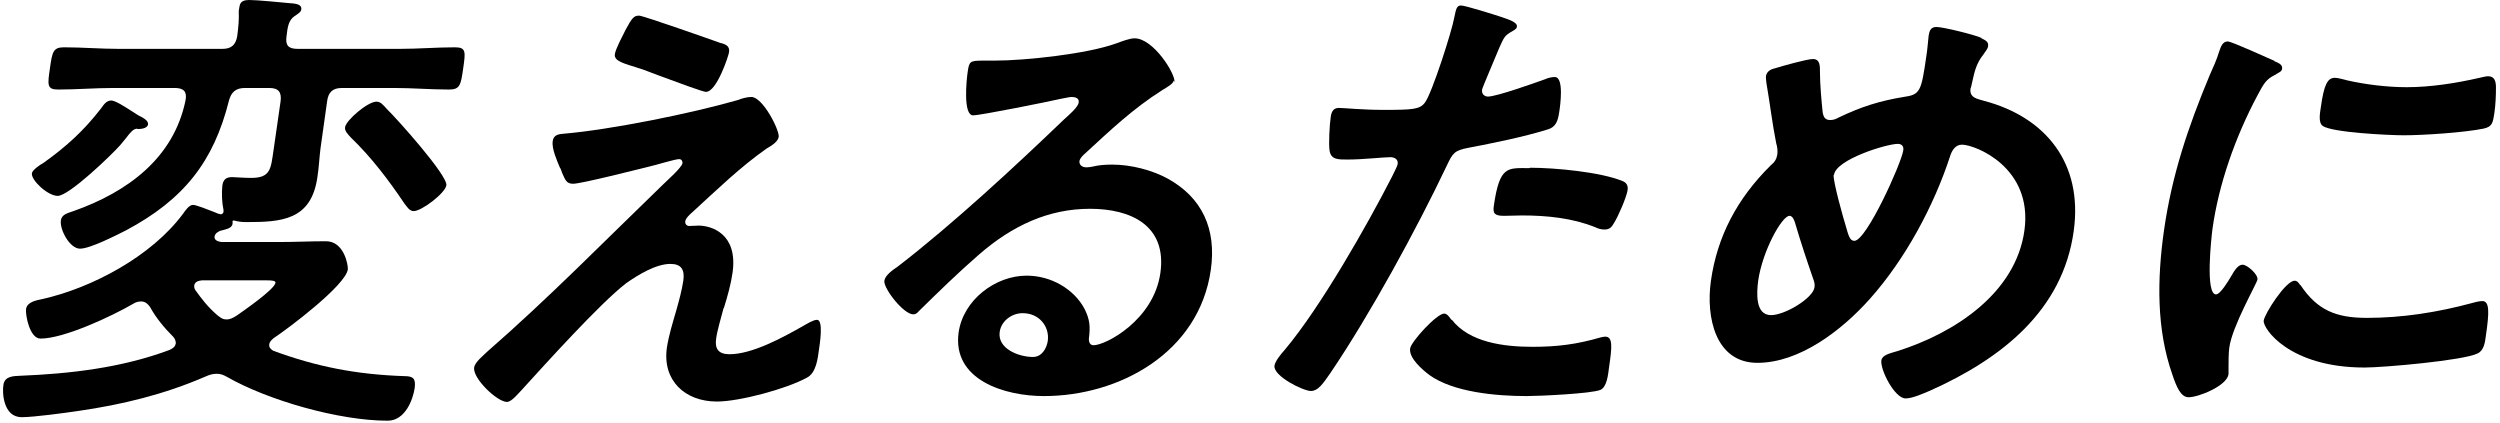
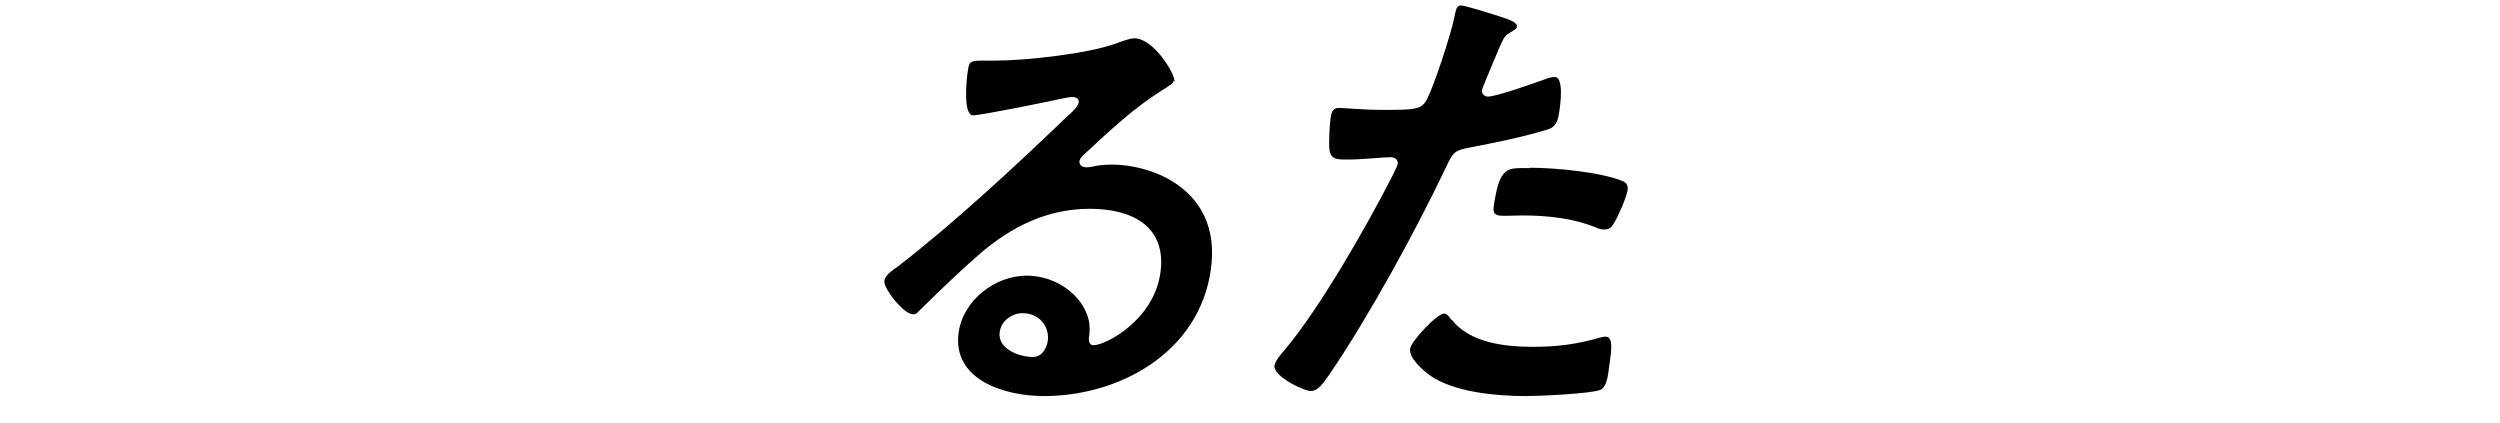
<svg xmlns="http://www.w3.org/2000/svg" width="603" height="102" viewBox="0 0 603 102" fill="none">
-   <path d="M33.068 31.027C32.125 31.121 31.559 31.781 30.333 33.385C29.956 33.856 29.484 34.422 29.013 34.988C26.938 37.345 16.659 47.248 13.924 47.248C11.472 47.248 7.416 43.381 7.699 41.778C7.794 41.023 9.68 39.703 10.434 39.326C15.998 35.365 20.242 31.498 24.392 26.123C25.052 25.18 25.712 24.237 26.844 24.237C27.787 24.237 30.144 25.746 32.031 26.972C32.785 27.443 33.445 27.915 33.917 28.103C34.671 28.481 35.803 29.141 35.708 29.989C35.52 31.121 33.634 31.121 33.162 31.121L33.068 31.027ZM59.096 21.219C56.927 21.219 55.796 22.162 55.23 24.237C51.552 38.949 44.385 48.096 30.427 55.547C27.975 56.773 21.751 59.979 19.299 59.979C16.847 59.979 14.395 55.452 14.678 53.189C14.867 51.68 16.376 51.397 17.696 50.926C30.805 46.305 41.933 38.1 44.762 24.142C45.139 22.068 44.29 21.219 42.121 21.219H27.409C22.977 21.219 18.45 21.596 14.018 21.596C11.283 21.596 11.472 20.465 12.037 16.504C12.603 12.543 12.792 11.411 15.432 11.411C19.865 11.411 24.297 11.788 28.73 11.788H53.627C55.796 11.788 56.833 10.845 57.21 8.771C57.493 6.696 57.682 4.715 57.588 2.641L57.776 1.509C57.965 0.189 59.096 0 60.134 0C61.926 0 67.867 0.566 69.753 0.754C70.79 0.849 72.865 0.849 72.677 2.263C72.582 2.924 71.922 3.301 71.073 3.867C69.564 4.904 69.376 6.507 69.093 8.865C68.81 11.034 69.659 11.788 71.828 11.788H96.348C100.78 11.788 105.307 11.411 109.739 11.411C112.474 11.411 112.285 12.543 111.72 16.504C111.154 20.465 110.965 21.596 108.325 21.596C103.892 21.596 99.46 21.219 95.027 21.219H82.484C80.221 21.219 79.184 22.256 78.901 24.425L77.298 35.837C77.015 38.1 76.92 40.458 76.543 42.815C75.034 53.189 67.773 53.566 59.379 53.566C58.342 53.566 57.493 53.472 56.456 53.189C56.079 53.189 56.079 53.283 56.079 53.566C56.173 53.66 56.079 53.755 56.079 54.038C55.89 55.169 54.193 55.358 53.249 55.641C53.061 55.641 52.778 55.83 52.495 56.018C52.118 56.207 51.835 56.584 51.741 57.056C51.646 57.999 52.684 58.282 53.438 58.376H67.207C71.073 58.376 74.846 58.187 78.618 58.187C83.05 58.187 83.993 64.034 83.899 64.977C83.333 68.844 69.564 79.218 65.981 81.575C65.509 82.047 65.038 82.33 64.944 83.084C64.849 83.839 65.321 84.216 65.887 84.593C76.355 88.46 86.068 90.346 97.574 90.723C99.648 90.723 100.308 91.289 100.026 93.552C99.648 96.287 97.762 101.474 93.518 101.474C81.636 101.474 64.472 96.476 54.758 90.912C53.91 90.44 53.249 90.157 52.306 90.157C51.363 90.157 50.609 90.346 49.572 90.817C39.575 95.155 29.39 97.607 18.922 99.116C15.81 99.588 8.077 100.625 5.247 100.625C0.721 100.625 0.532 94.59 0.815 92.892C1.098 90.629 3.361 90.723 4.964 90.629C16.753 90.157 29.296 88.743 40.895 84.404C41.65 84.027 42.216 83.744 42.404 82.801C42.404 82.235 42.216 81.764 41.838 81.292C39.669 79.123 37.689 76.766 36.18 74.031C35.614 73.276 35.048 72.71 34.011 72.71C33.351 72.71 32.691 72.899 32.125 73.276C26.938 76.294 15.432 81.67 9.774 81.67C7.133 81.67 6.096 75.917 6.285 74.502C6.568 72.805 8.831 72.427 10.151 72.145C22.034 69.504 36.557 61.865 44.196 51.491C44.668 50.831 45.611 49.417 46.554 49.417C47.308 49.417 50.137 50.548 51.835 51.209C52.023 51.303 52.872 51.68 53.249 51.68C53.438 51.68 53.815 51.586 53.91 51.114V50.643C53.532 48.945 53.438 46.587 53.627 44.796C53.815 43.287 54.57 42.721 55.984 42.721C56.739 42.721 58.625 42.91 60.605 42.91C65.321 42.91 65.321 40.646 65.981 36.214L67.678 24.425C67.961 22.256 67.207 21.219 64.944 21.219H58.908H59.096ZM54.57 77.049C55.607 77.049 56.173 76.671 57.116 76.106C58.719 74.974 66.264 69.787 66.452 68.184C66.452 67.712 65.698 67.618 64.283 67.618H48.723C47.78 67.712 46.931 67.995 46.837 68.938C46.837 69.41 46.931 69.693 47.12 69.975C48.817 72.333 50.137 74.031 52.401 76.011C53.155 76.577 53.627 77.049 54.664 77.049H54.57ZM99.837 50.926C98.705 50.926 98.139 49.794 97.574 49.134C93.707 43.381 89.558 37.911 84.559 33.102C83.993 32.441 83.05 31.593 83.239 30.65C83.522 28.952 88.709 24.52 90.784 24.52C91.821 24.52 92.387 25.274 93.33 26.312C95.593 28.481 108.042 42.344 107.664 44.701C107.381 46.587 101.723 50.926 99.743 50.926H99.837Z" fill="black" />
-   <path d="M174.529 74.312C174.057 76.104 172.925 79.971 172.737 81.668C172.36 84.12 173.303 85.441 175.943 85.441C181.413 85.441 188.675 81.48 193.673 78.65C194.522 78.179 196.125 77.142 197.068 77.142C198.671 77.142 197.728 82.989 197.539 84.309C197.256 86.384 196.879 89.967 194.616 91.099C189.618 93.834 178.301 96.852 172.925 96.852C165.192 96.852 159.722 91.759 160.854 83.837C161.326 80.82 162.269 77.802 163.117 74.878C163.778 72.521 164.438 70.163 164.815 67.711C165.192 65.07 164.343 63.656 161.703 63.656C158.214 63.656 153.875 66.296 150.952 68.371C144.633 73.275 131.713 87.61 125.866 94.022C125.112 94.777 123.414 96.946 122.283 96.946C119.925 96.946 113.984 91.288 114.361 88.647C114.55 87.327 116.624 85.724 117.567 84.78C132.279 71.955 145.859 58.092 159.817 44.606C160.948 43.474 164.438 40.456 164.626 39.325C164.626 38.759 164.343 38.382 163.778 38.382C162.835 38.382 157.931 39.891 156.61 40.173C153.875 40.834 140.201 44.323 138.22 44.323C136.617 44.323 136.334 43.38 135.58 41.682C135.391 41.211 135.297 40.739 135.014 40.362C134.354 38.759 133.034 35.835 133.317 34.043C133.505 32.535 134.731 32.346 135.957 32.252C147.18 31.308 166.795 27.348 177.924 24.141C178.867 23.764 180.187 23.387 181.224 23.387C183.959 23.387 188.014 31.308 187.826 33.006C187.637 34.232 186.034 35.175 184.902 35.835C178.678 40.173 172.737 45.926 167.078 51.113C166.418 51.679 165.381 52.622 165.287 53.376C165.192 54.036 165.664 54.508 166.23 54.508C166.984 54.508 167.738 54.414 168.493 54.414C171.511 54.414 178.018 56.3 176.698 65.731C176.32 68.465 175.472 71.483 174.623 74.218L174.529 74.312ZM173.963 10.373C175.094 10.75 176.037 11.127 175.849 12.541C175.849 13.107 172.925 22.161 170.285 22.161C169.53 22.161 163.495 19.897 158.874 18.2C156.799 17.445 155.007 16.691 154.253 16.502C150.48 15.276 148.028 14.805 148.311 13.013C148.5 11.787 150.197 8.581 150.858 7.26C152.461 4.243 152.932 3.771 154.158 3.771C155.101 3.771 171.699 9.618 174.057 10.467L173.963 10.373Z" fill="black" />
  <path d="M283.092 19.427C282.997 20.182 281.677 20.936 280.262 21.785C273.284 26.217 267.814 31.404 261.778 36.968C261.212 37.44 260.458 38.194 260.364 38.855C260.269 39.797 261.024 40.363 262.061 40.363C262.533 40.363 263.099 40.269 263.57 40.175C265.079 39.798 266.777 39.703 268.285 39.703C272.812 39.703 277.905 41.023 281.677 43.098C289.882 47.625 293.465 55.169 292.051 65.072C289.222 85.065 269.983 95.533 251.782 95.533C242.351 95.533 229.62 91.666 231.223 80.161C232.355 72.333 240.088 66.486 247.632 66.486C253.479 66.486 259.043 69.693 261.59 74.502C262.91 77.143 263.004 78.841 262.627 81.764C262.627 82.519 262.91 83.273 263.759 83.273C266.682 83.273 278.282 77.237 279.885 65.826C281.488 54.415 272.812 50.36 262.91 50.36C253.008 50.36 244.237 54.321 236.033 61.488C231.034 65.826 226.319 70.447 221.604 75.068C221.226 75.54 220.849 75.823 220.283 75.823C217.926 75.823 213.022 69.504 213.305 67.712C213.493 66.392 215.379 65.072 216.511 64.317C229.62 54.227 244.709 40.269 256.686 28.764C257.723 27.821 260.081 25.84 260.175 24.709C260.364 23.671 259.326 23.388 258.478 23.388C257.912 23.388 256.403 23.765 255.743 23.86C252.914 24.52 236.504 27.821 234.712 27.821C232.26 27.821 233.109 19.333 233.392 17.447C233.769 14.806 233.864 14.618 237.259 14.618H239.993C247.255 14.618 262.25 13.014 269.229 10.468C270.549 9.997 272.435 9.242 273.661 9.242C278.188 9.242 283.563 17.824 283.28 19.805L283.092 19.427ZM246.595 75.54C244.143 75.54 241.502 77.332 241.125 80.067C240.559 84.122 245.746 86.102 249.141 86.102C251.31 86.102 252.442 84.027 252.725 82.236C253.196 78.746 250.65 75.54 246.689 75.54H246.595Z" fill="black" />
  <path d="M362.01 4.057C362.953 4.434 366.065 5.188 365.877 6.414C365.877 6.98 365.028 7.357 364.745 7.546C362.859 8.583 362.765 9.055 361.633 11.507C361.161 12.733 357.578 21.032 357.483 21.598C357.295 22.635 358.049 23.295 358.898 23.295C360.973 23.295 370.215 19.994 372.572 19.146C373.421 18.768 374.27 18.58 375.024 18.58C377.288 18.58 376.345 25.464 376.062 27.162C375.779 29.048 375.307 30.651 373.327 31.217C367.574 33.009 360.124 34.518 354.183 35.649C350.788 36.31 350.41 36.875 348.902 40.082C341.64 55.359 330.417 75.918 320.892 89.97C319.006 92.705 317.875 94.308 316.177 94.308C314.385 94.308 307.029 90.725 307.407 88.178C307.595 87.046 309.01 85.349 309.859 84.406C318.44 74.221 329.663 54.511 335.793 42.534C336.076 41.874 337.019 40.176 337.113 39.61C337.302 38.479 336.453 37.913 335.321 37.913C333.718 37.913 328.72 38.479 325.136 38.479C322.873 38.479 321.081 38.573 320.704 36.404C320.421 34.895 320.704 29.802 320.987 28.105C321.175 26.879 321.647 26.03 322.967 26.03C324.005 26.03 328.72 26.502 333.53 26.502C340.791 26.502 342.489 26.407 343.715 24.71C345.412 22.447 350.222 7.452 350.788 4.151C351.165 2.453 351.259 1.322 352.391 1.322C353.428 1.322 360.596 3.585 362.01 4.057ZM350.127 77.05C354.371 82.614 362.765 83.651 369.649 83.651C375.496 83.651 380.211 83.086 386.058 81.388C386.436 81.294 386.907 81.2 387.19 81.2C389.076 81.2 388.793 83.84 388.133 88.367C387.85 90.63 387.567 93.271 386.058 94.025C383.889 94.968 371.064 95.534 368.234 95.534C360.784 95.534 350.505 94.591 344.752 90.442C343.149 89.216 339.754 86.386 340.131 84.029C340.414 82.331 346.544 75.635 348.336 75.635C349.09 75.635 349.75 76.673 350.127 77.239V77.05ZM369.083 40.459C375.119 40.459 386.058 41.496 391.34 43.666C392.283 44.043 392.754 44.703 392.565 45.929C392.283 47.626 390.302 52.247 389.265 53.851C388.699 54.888 388.133 55.359 387.001 55.359C386.247 55.359 385.493 55.171 384.738 54.794C379.363 52.625 373.233 51.965 367.103 51.965C365.594 51.965 364.273 52.059 362.765 52.059C360.501 52.059 360.03 51.493 360.313 49.607C361.727 39.893 363.613 40.553 368.895 40.553L369.083 40.459Z" fill="black" />
-   <path d="M477.924 9.241C478.678 9.618 479.716 9.996 479.527 11.127C479.433 11.882 478.867 12.353 478.49 13.014C476.509 15.466 476.226 17.54 475.566 20.369C475.566 20.558 475.377 21.124 475.283 21.407C475 23.67 477.075 23.859 478.584 24.33C493.484 28.291 502.444 39.419 500.18 55.734C497.54 74.879 482.828 86.478 465.57 94.212C463.966 94.872 461.326 96.098 459.628 96.098C456.988 96.098 453.498 89.213 453.781 86.95C453.97 85.63 455.762 85.252 457.648 84.687C471.417 80.349 486.223 70.729 488.298 55.546C490.372 40.362 476.415 34.893 473.208 34.893C471.605 34.893 470.756 36.402 470.379 37.627C466.513 49.51 459.628 62.43 451.046 72.049C444.162 79.783 433.977 87.516 423.886 87.516C413.795 87.516 411.438 76.576 412.664 67.806C414.172 57.055 418.982 47.907 427.092 39.891C428.036 39.136 428.507 38.382 428.696 37.25C428.79 36.307 428.696 35.459 428.413 34.515C427.47 29.8 426.904 24.896 426.055 19.992C426.055 19.521 425.867 18.86 425.961 18.295C426.149 17.257 427.093 16.692 428.036 16.503C429.827 15.937 435.863 14.239 437.278 14.239C439.069 14.239 438.975 16.031 438.975 17.54C438.975 20.275 439.352 24.519 439.635 27.16C439.824 28.197 440.201 28.951 441.427 28.951C442.182 28.951 442.747 28.763 443.408 28.386C448.877 25.745 453.404 24.33 459.157 23.387C463.118 22.821 463.401 22.161 464.627 13.579C464.909 11.882 465.004 10.184 465.192 8.581C465.381 7.449 465.664 6.506 467.079 6.506C468.682 6.506 476.321 8.392 477.924 9.147V9.241ZM437.466 67.617C435.863 62.996 434.354 58.469 432.94 53.66C432.751 53.094 432.374 52.056 431.619 52.056C429.827 52.056 425.112 60.45 424.075 67.711C423.697 70.635 423.32 76.01 427.187 76.01C430.488 76.01 437.278 71.955 437.655 69.315C437.749 68.654 437.655 68.183 437.466 67.617ZM442.276 42.154C442.087 43.663 444.634 52.717 445.199 54.508C445.86 56.772 446.142 58.092 447.274 58.092C450.198 58.092 458.591 39.419 459.062 36.307C459.251 35.27 458.685 34.704 457.742 34.704C455.007 34.704 442.842 38.476 442.37 42.154H442.276Z" fill="black" />
-   <path d="M548.46 14.712C549.308 15.089 550.629 15.467 550.44 16.598C550.346 17.258 549.874 17.353 548.648 18.107C546.573 19.145 546.008 20.182 544.499 23.011C539.123 33.102 535.162 44.419 533.653 55.17C533.371 57.339 531.862 71.013 534.502 71.013C535.54 71.013 537.52 67.713 538.18 66.581C539.029 65.072 539.878 63.846 540.915 63.846C542.047 63.846 544.687 66.204 544.499 67.43C544.31 68.467 538.369 78.746 537.709 83.839C537.52 84.971 537.52 87.611 537.52 88.554C537.52 89.12 537.52 89.78 537.52 90.252C537.143 93.081 530.258 95.816 527.901 95.816C526.015 95.816 524.977 93.364 523.94 90.252C520.168 79.501 520.262 67.43 521.959 55.547C523.846 42.344 527.712 30.744 532.993 18.107C533.842 16.221 534.691 14.335 535.257 12.449C535.634 11.411 536.011 9.997 537.331 9.997C538.274 9.997 547.139 14.052 548.648 14.712H548.46ZM554.872 68.75C558.928 74.785 563.36 76.672 570.905 76.672C579.392 76.672 587.88 75.351 596.273 73.088C596.839 72.899 598.065 72.617 598.725 72.617C600.517 72.617 600.423 75.351 599.574 81.104C599.385 82.424 599.197 84.499 597.593 85.254C594.198 86.951 574.865 88.649 570.339 88.649C552.043 88.649 545.725 79.124 546.008 77.332C546.196 75.729 551.289 67.713 553.458 67.713C554.118 67.713 554.495 68.278 554.778 68.75H554.872ZM565.906 19.333C570.433 20.371 575.714 21.031 580.524 21.031C586.182 21.031 592.312 20.088 598.065 18.767C598.631 18.673 599.479 18.39 600.14 18.39C601.743 18.39 602.026 19.71 602.026 21.125C602.026 23.2 601.931 25.18 601.648 27.255C601.271 29.613 601.177 30.556 599.008 31.027C594.387 31.97 584.579 32.63 579.769 32.63C576.28 32.63 562.417 31.97 560.248 30.367C559.116 29.613 559.588 27.161 559.776 25.935C560.531 20.465 561.38 18.767 563.171 18.767C563.926 18.767 565.152 19.145 566.001 19.333H565.906Z" fill="black" />
</svg>